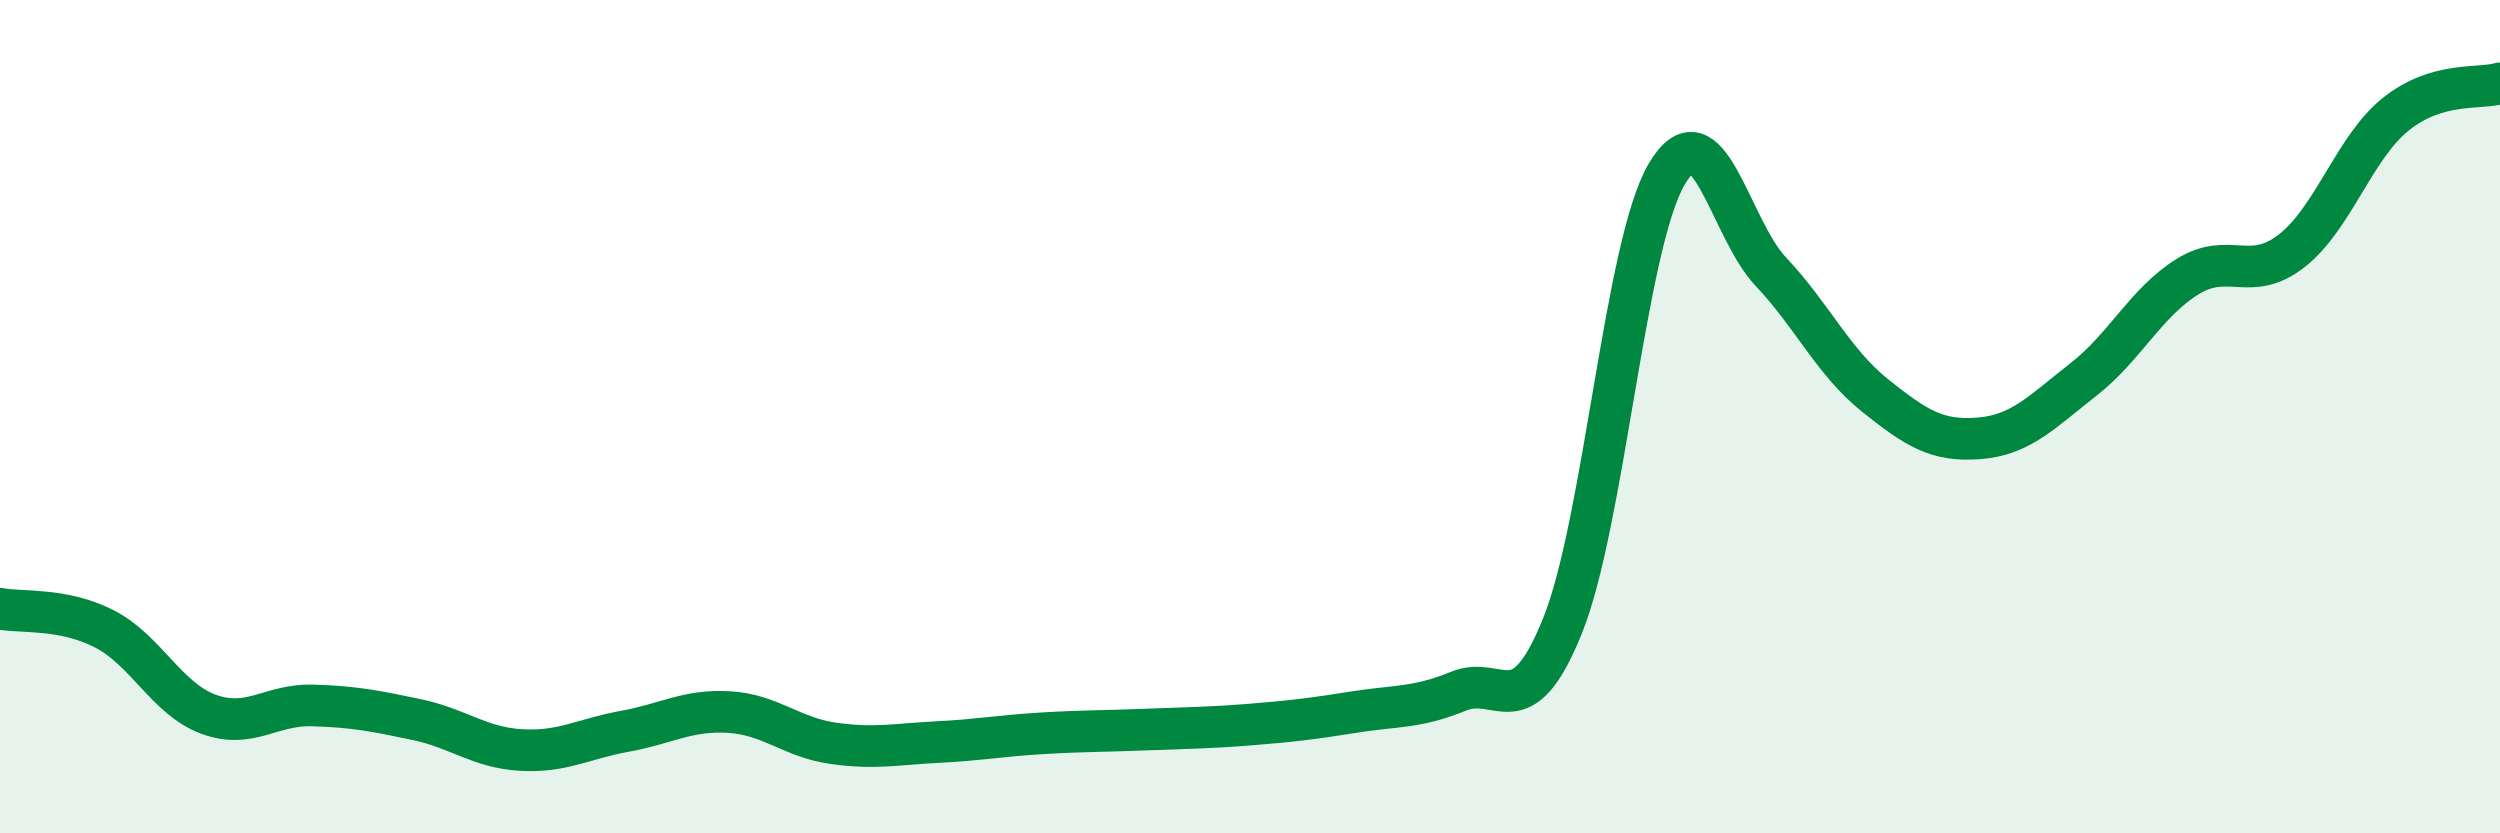
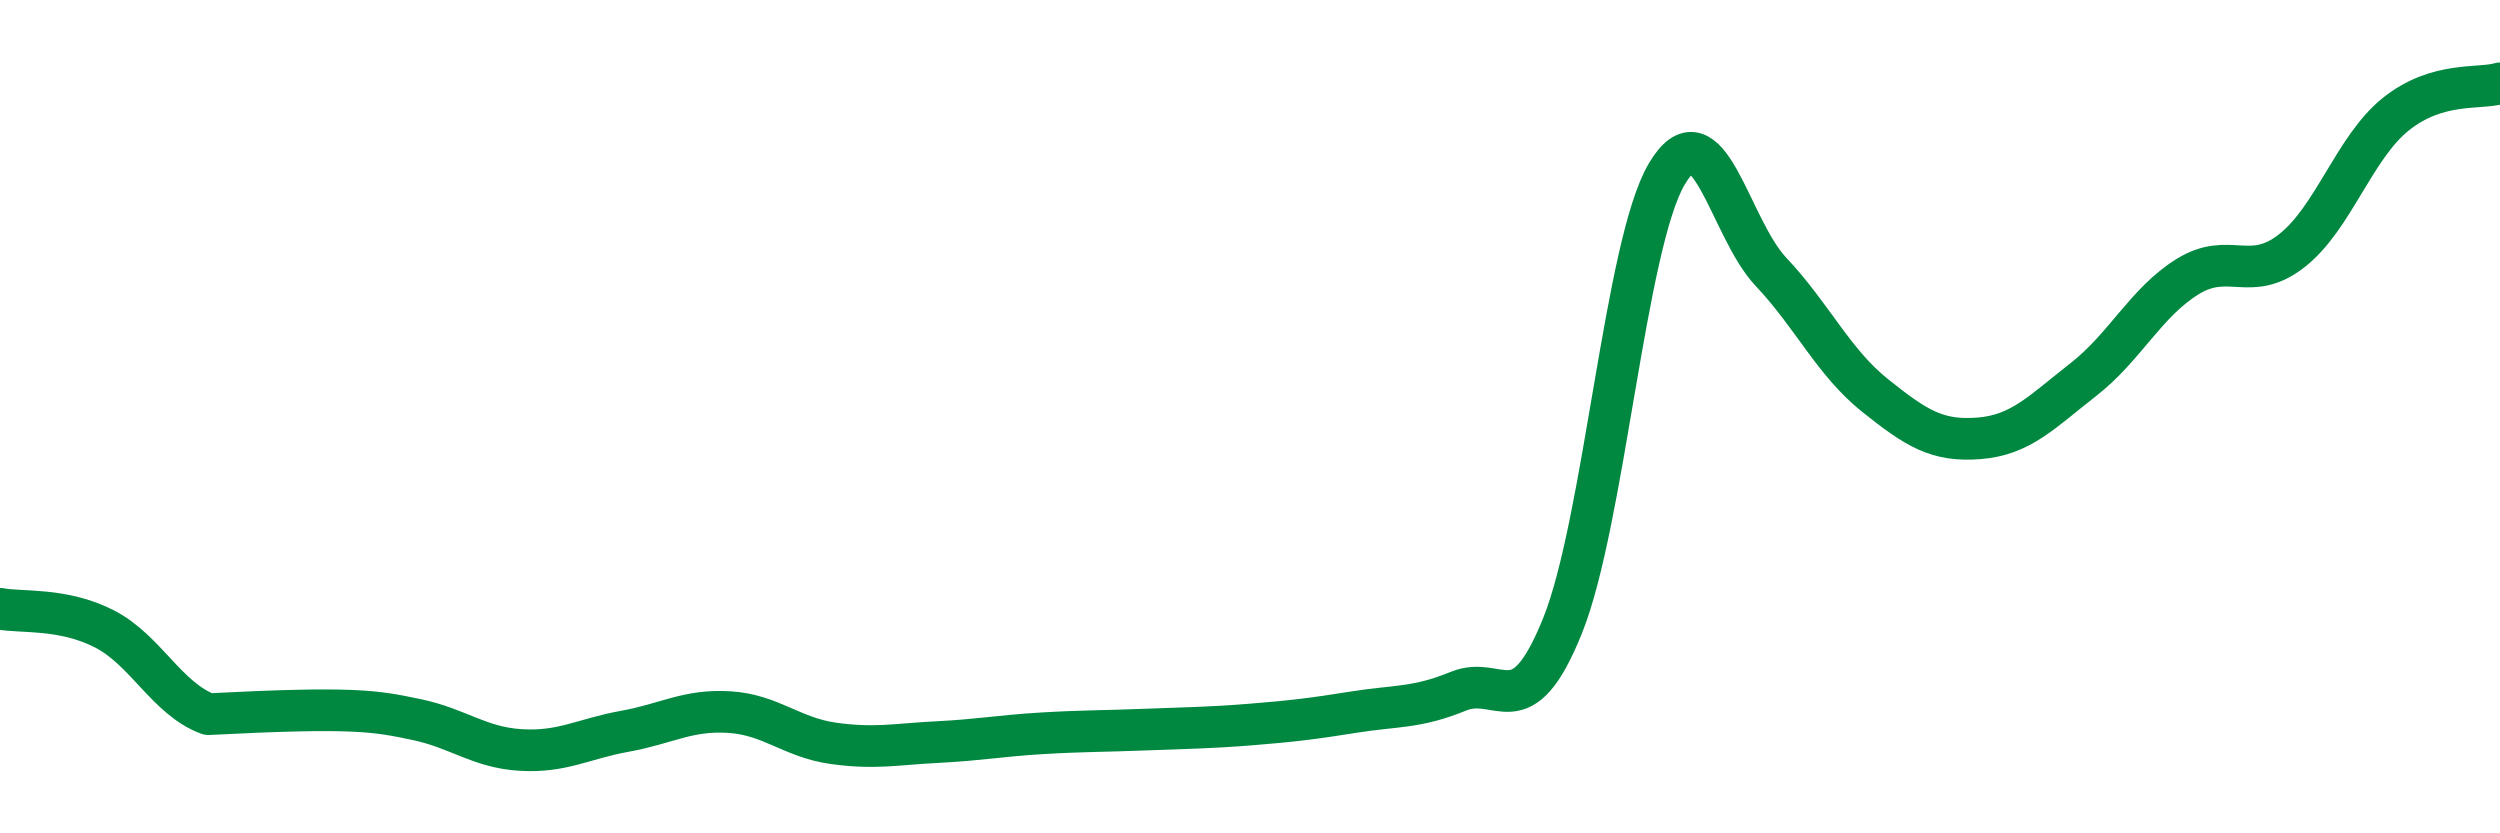
<svg xmlns="http://www.w3.org/2000/svg" width="60" height="20" viewBox="0 0 60 20">
-   <path d="M 0,14.61 C 0.5,14.71 1.5,14.58 2.5,15.09 C 3.5,15.6 4,16.77 5,17.14 C 6,17.51 6.5,16.9 7.5,16.93 C 8.5,16.96 9,17.06 10,17.27 C 11,17.48 11.5,17.94 12.5,18 C 13.5,18.06 14,17.73 15,17.55 C 16,17.37 16.5,17.03 17.5,17.09 C 18.5,17.15 19,17.7 20,17.84 C 21,17.98 21.5,17.86 22.5,17.81 C 23.5,17.76 24,17.66 25,17.6 C 26,17.54 26.5,17.55 27.5,17.51 C 28.5,17.47 29,17.47 30,17.39 C 31,17.31 31.5,17.25 32.5,17.09 C 33.5,16.93 34,17 35,16.59 C 36,16.18 36.5,17.5 37.5,15.02 C 38.5,12.54 39,5.88 40,4.18 C 41,2.48 41.5,5.46 42.5,6.52 C 43.5,7.58 44,8.69 45,9.49 C 46,10.29 46.5,10.6 47.5,10.52 C 48.5,10.44 49,9.89 50,9.11 C 51,8.33 51.5,7.26 52.5,6.64 C 53.5,6.02 54,6.8 55,6.02 C 56,5.24 56.5,3.54 57.5,2.74 C 58.5,1.94 59.5,2.15 60,2L60 20L0 20Z" fill="#008740" opacity="0.1" stroke-linecap="round" stroke-linejoin="round" />
-   <path d="M 0,14.61 C 0.5,14.71 1.5,14.58 2.5,15.09 C 3.5,15.6 4,16.77 5,17.14 C 6,17.51 6.5,16.9 7.5,16.93 C 8.5,16.96 9,17.06 10,17.27 C 11,17.48 11.5,17.94 12.5,18 C 13.5,18.06 14,17.73 15,17.55 C 16,17.37 16.5,17.03 17.5,17.09 C 18.5,17.15 19,17.7 20,17.84 C 21,17.98 21.5,17.86 22.5,17.81 C 23.5,17.76 24,17.66 25,17.6 C 26,17.54 26.5,17.55 27.5,17.51 C 28.5,17.47 29,17.47 30,17.39 C 31,17.31 31.5,17.25 32.5,17.09 C 33.5,16.93 34,17 35,16.59 C 36,16.18 36.5,17.5 37.5,15.02 C 38.5,12.54 39,5.88 40,4.18 C 41,2.48 41.5,5.46 42.5,6.52 C 43.5,7.58 44,8.69 45,9.49 C 46,10.29 46.5,10.6 47.5,10.52 C 48.5,10.44 49,9.89 50,9.11 C 51,8.33 51.5,7.26 52.5,6.64 C 53.5,6.02 54,6.8 55,6.02 C 56,5.24 56.5,3.54 57.5,2.74 C 58.5,1.94 59.5,2.15 60,2" stroke="#008740" stroke-width="1" fill="none" stroke-linecap="round" stroke-linejoin="round" />
+   <path d="M 0,14.61 C 0.5,14.71 1.5,14.58 2.5,15.09 C 3.5,15.6 4,16.77 5,17.14 C 8.5,16.96 9,17.06 10,17.27 C 11,17.48 11.5,17.94 12.5,18 C 13.5,18.06 14,17.73 15,17.55 C 16,17.37 16.5,17.03 17.5,17.09 C 18.5,17.15 19,17.7 20,17.84 C 21,17.98 21.5,17.86 22.5,17.81 C 23.5,17.76 24,17.66 25,17.6 C 26,17.54 26.5,17.55 27.5,17.51 C 28.5,17.47 29,17.47 30,17.39 C 31,17.31 31.5,17.25 32.5,17.09 C 33.5,16.93 34,17 35,16.59 C 36,16.18 36.5,17.5 37.5,15.02 C 38.5,12.54 39,5.88 40,4.18 C 41,2.48 41.5,5.46 42.5,6.52 C 43.5,7.58 44,8.69 45,9.49 C 46,10.29 46.5,10.6 47.5,10.52 C 48.5,10.44 49,9.89 50,9.11 C 51,8.33 51.5,7.26 52.5,6.64 C 53.5,6.02 54,6.8 55,6.02 C 56,5.24 56.5,3.54 57.5,2.74 C 58.5,1.94 59.5,2.15 60,2" stroke="#008740" stroke-width="1" fill="none" stroke-linecap="round" stroke-linejoin="round" />
</svg>